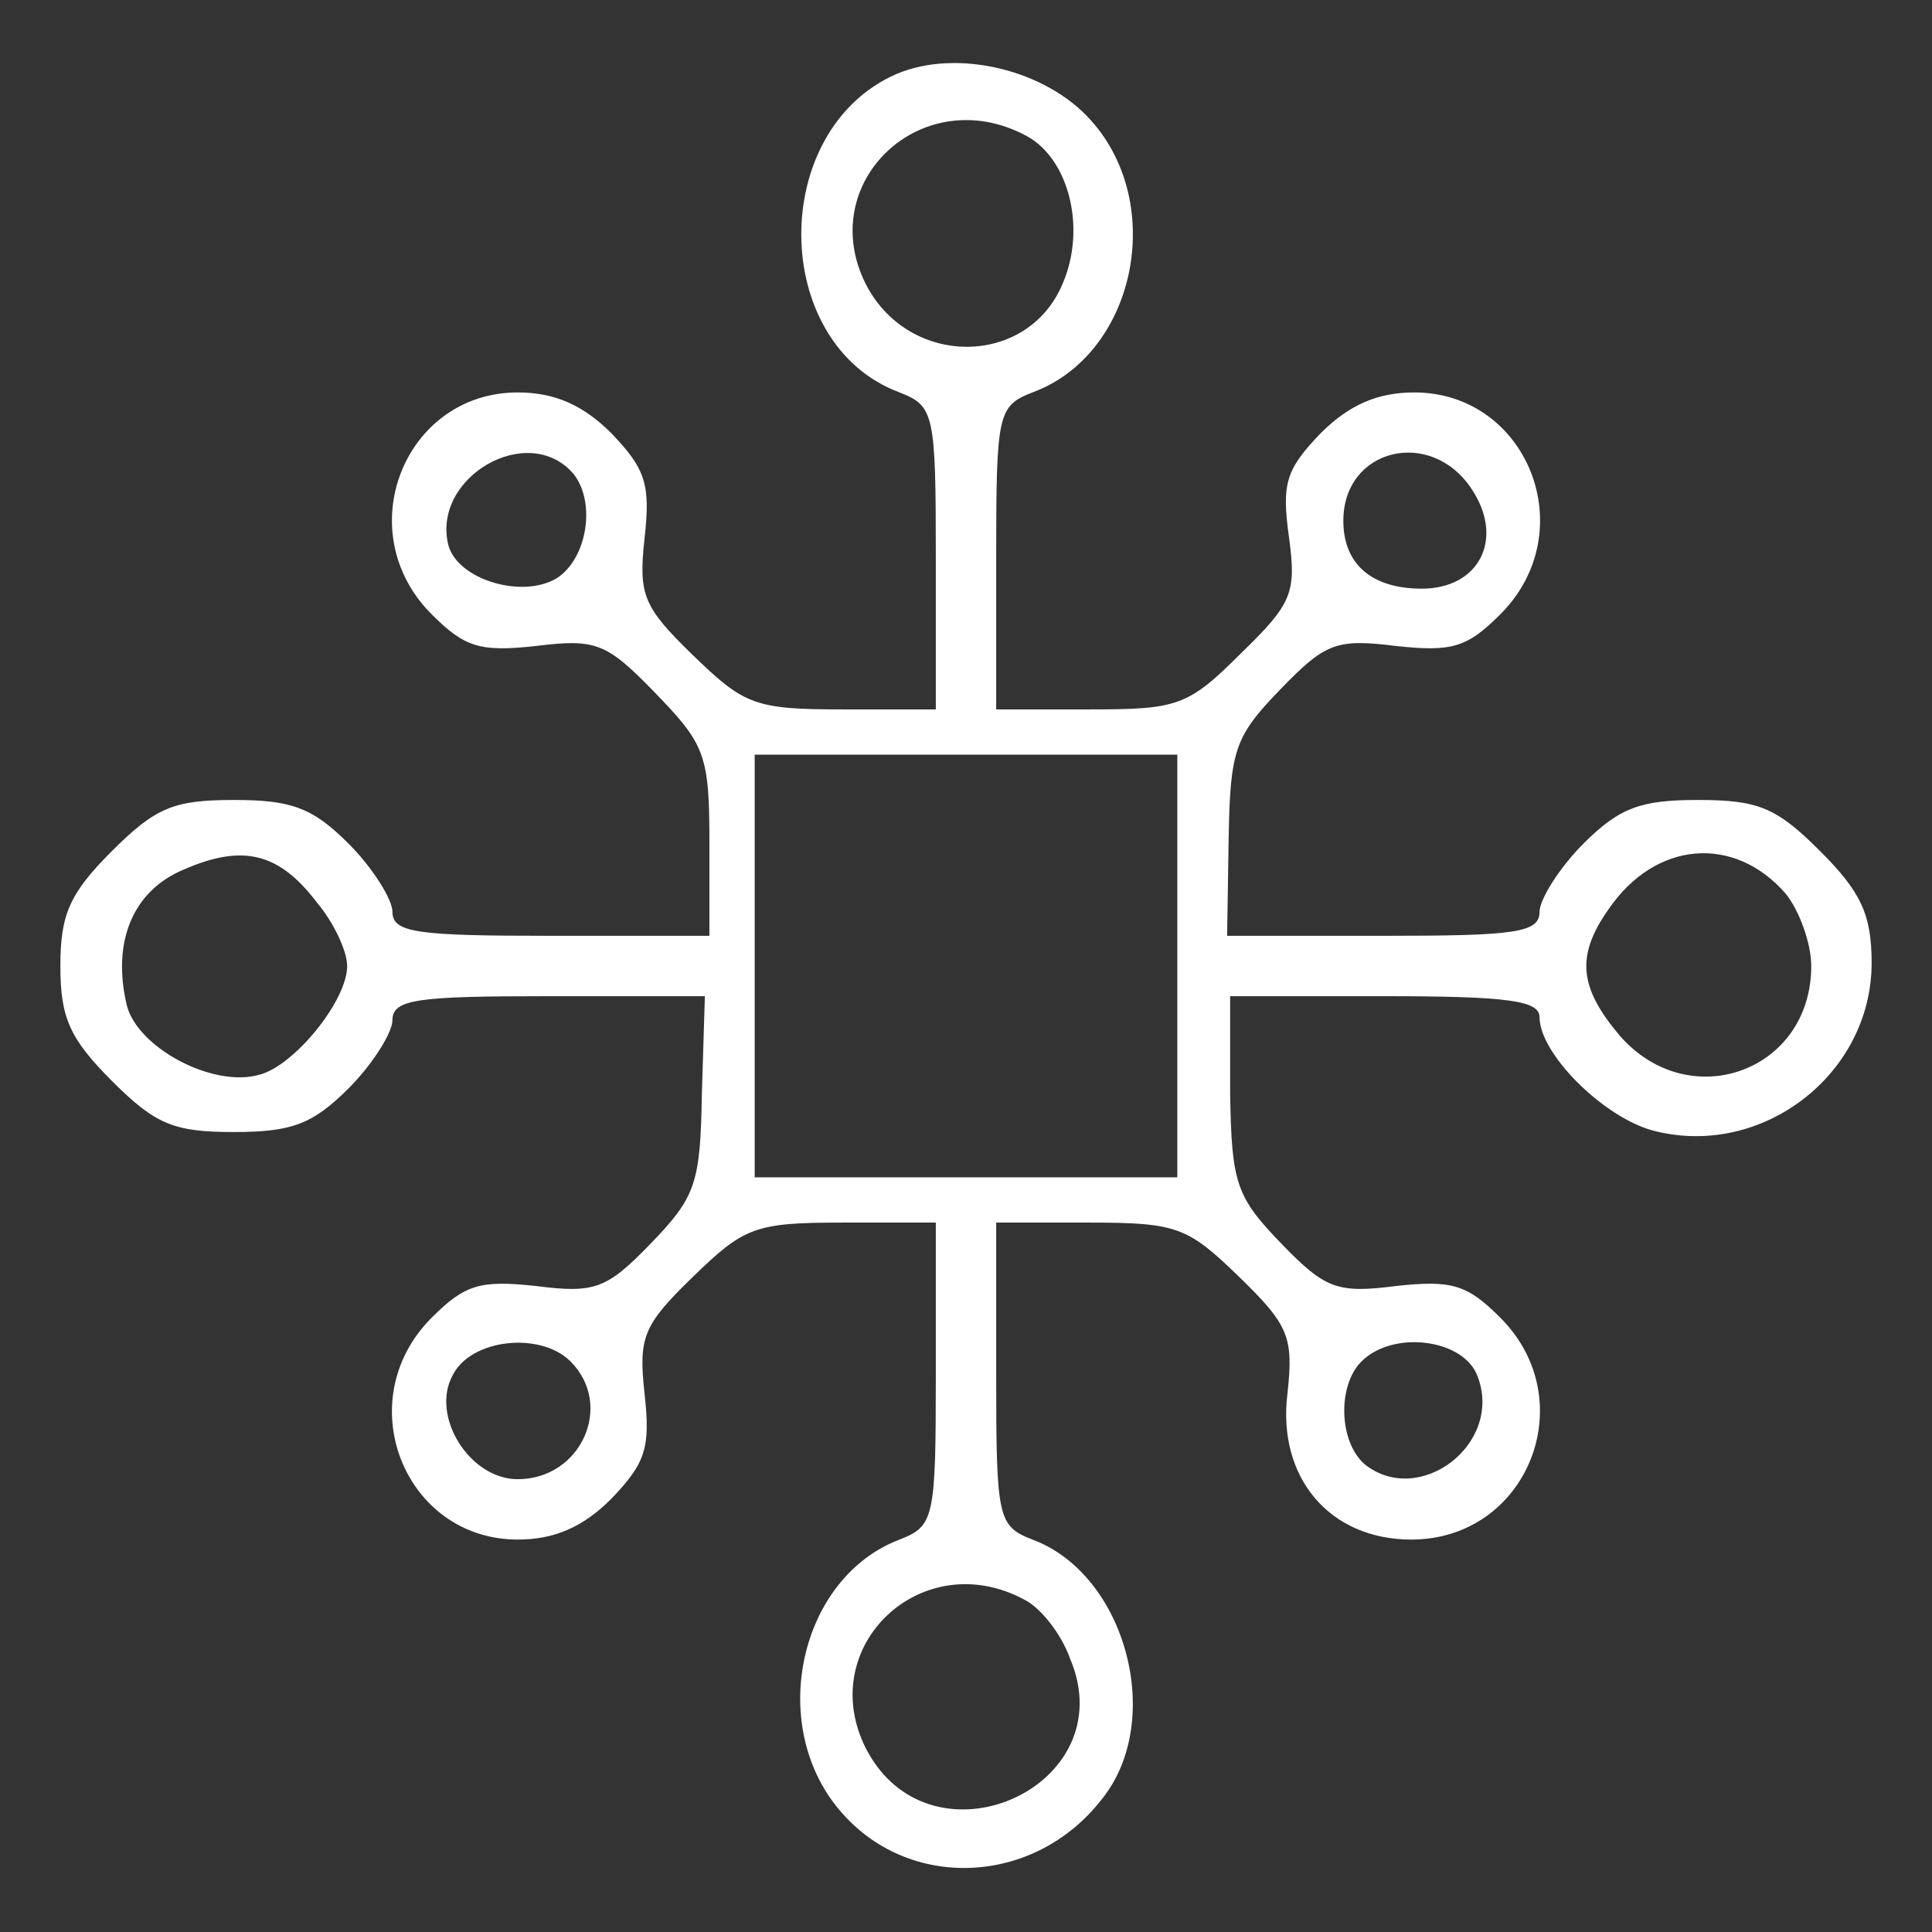
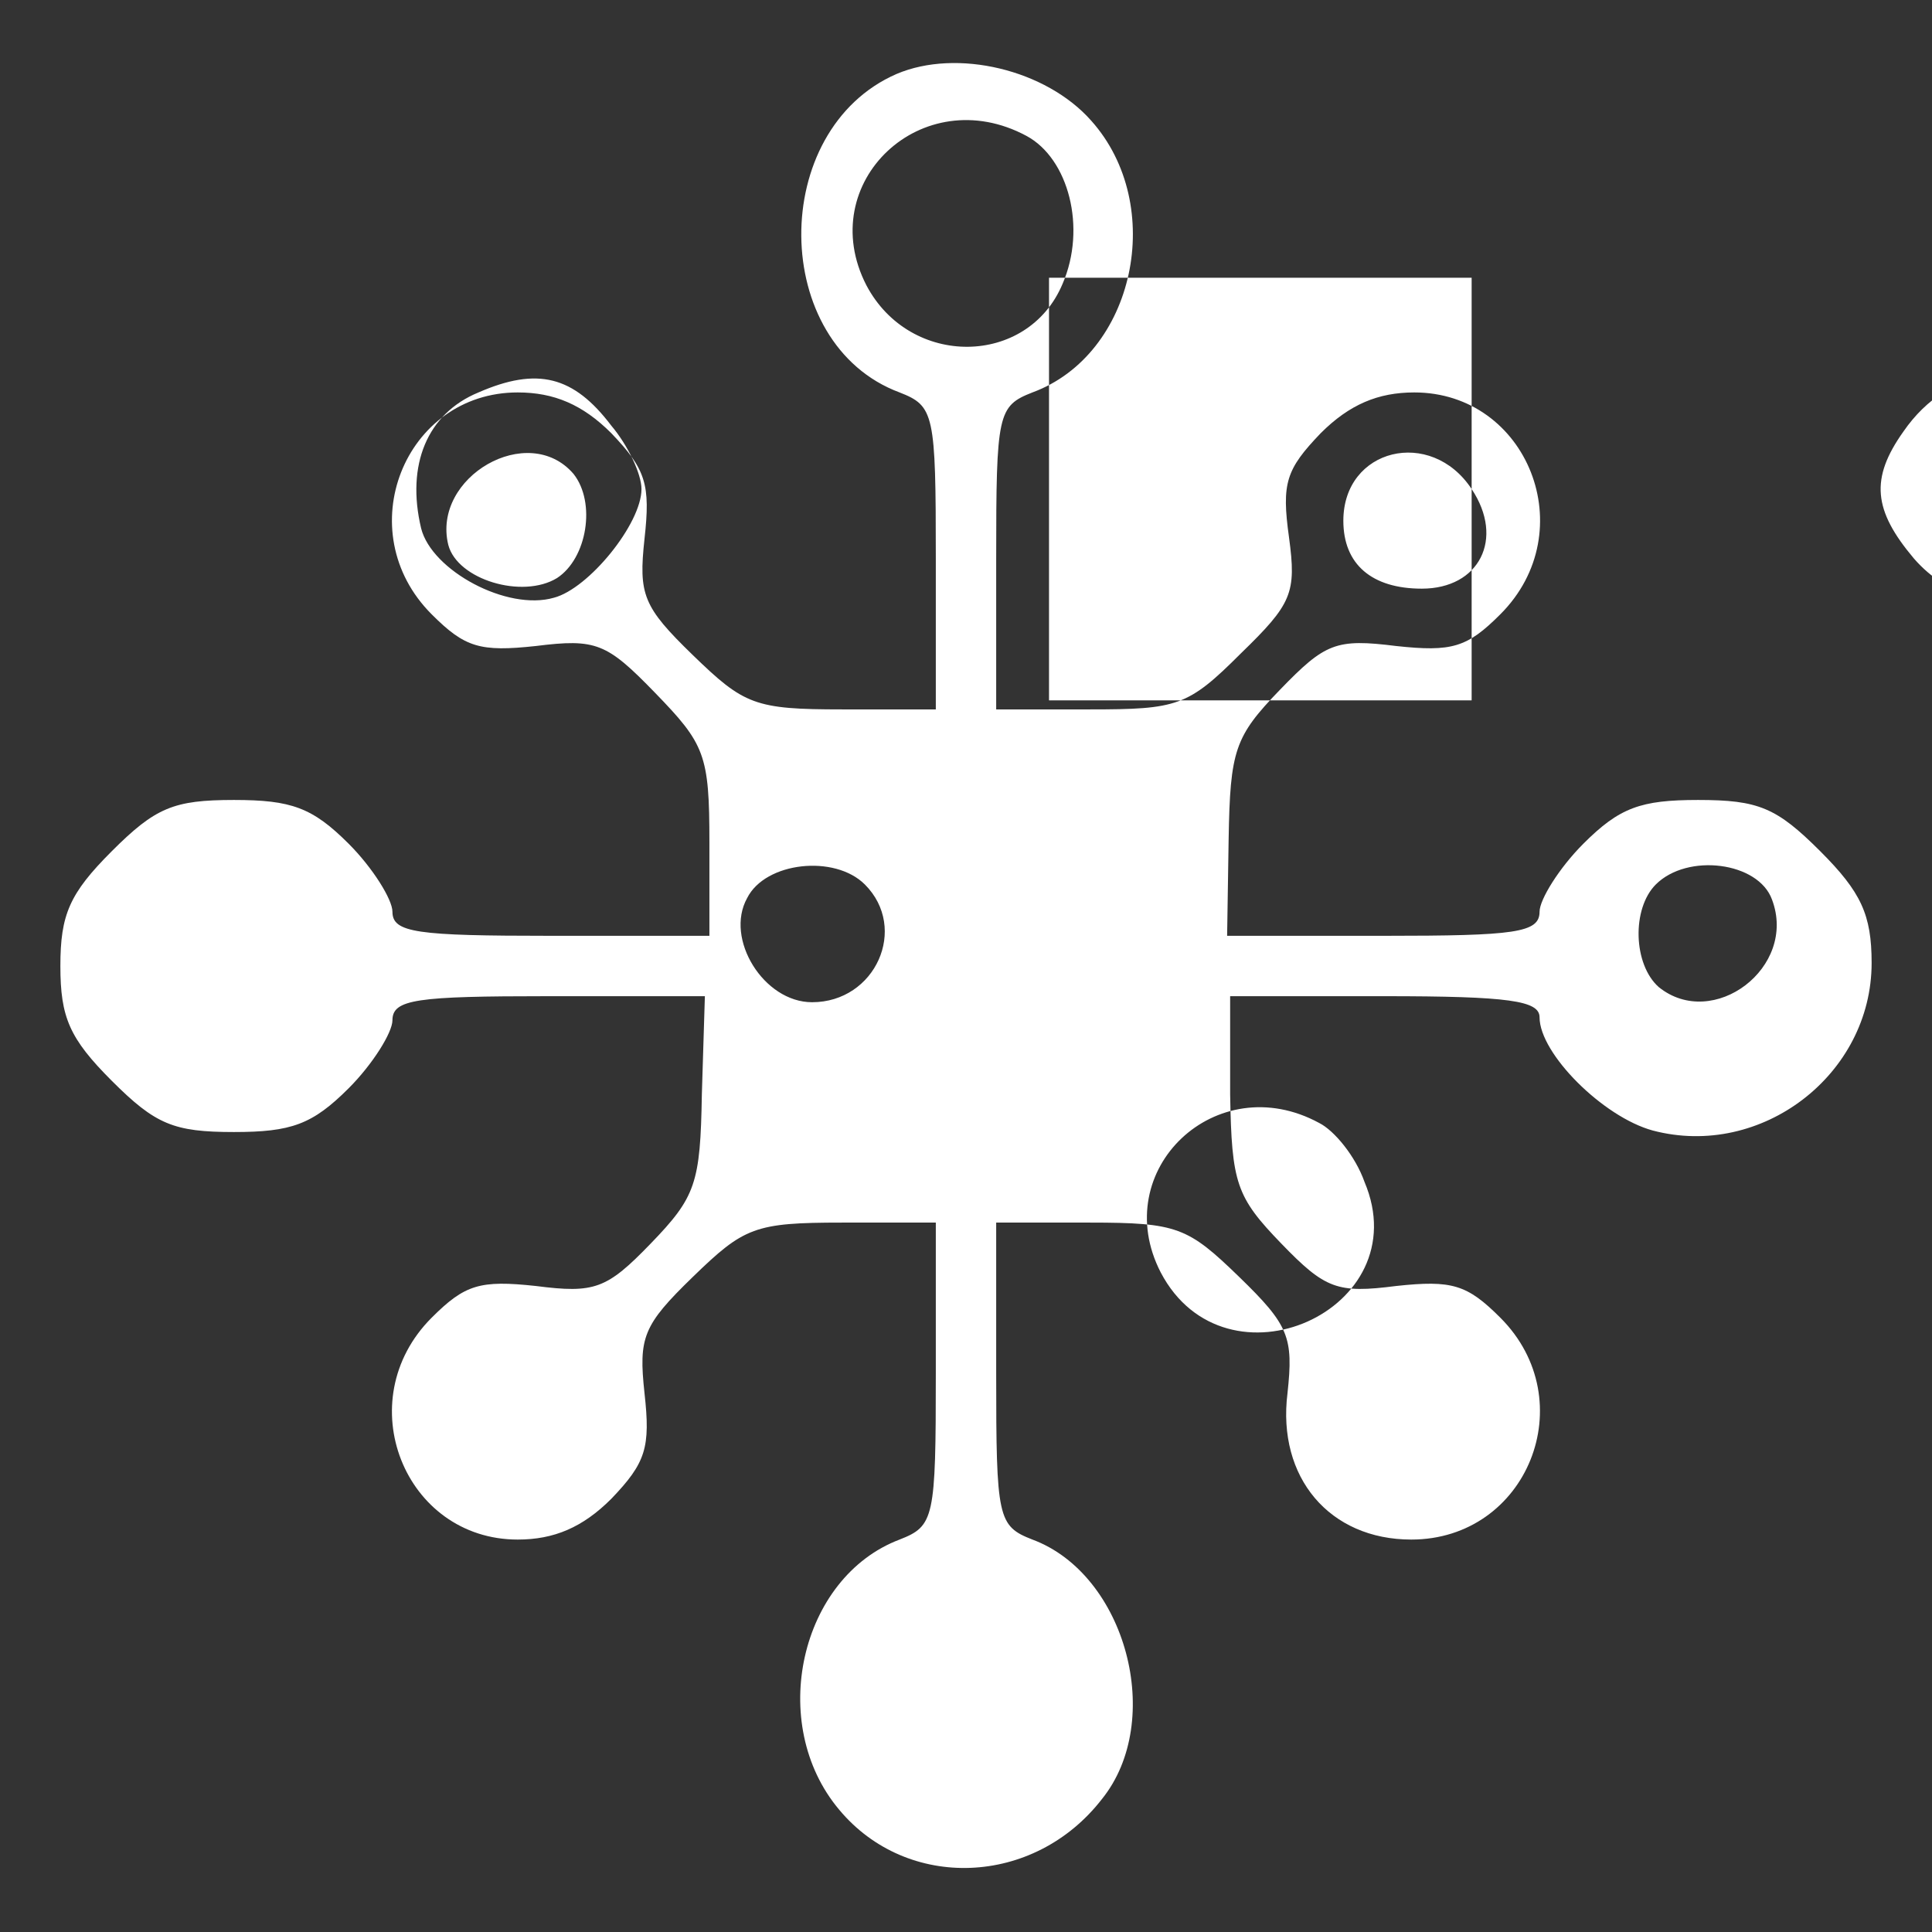
<svg xmlns="http://www.w3.org/2000/svg" version="1.0" width="100" height="100" viewBox="0 0 128 128" preserveAspectRatio="xMidYMid meet">
  <rect x="0" y="0" width="128" height="128" fill="#333333" stroke="none" />
  <g transform="translate(0,128) scale(0.1,-0.1)" fill="#fff" stroke="none">
-     <path d="M594 1231 c-85 -37 -84 -179 2 -211 23 -9 24 -14 24 -110 l0 -100 -62 0 c-58 0 -65 3 -99 36 -33 32 -36 40 -32 77 4 36 1 46 -22 70 -19 19 -38 27 -62 27 -75 0 -112 -92 -57 -147 22 -22 32 -25 69 -21 40 5 47 2 79 -31 33 -34 36 -41 36 -99 l0 -62 -105 0 c-89 0 -105 2 -105 16 0 8 -13 29 -29 45 -24 24 -38 29 -76 29 -40 0 -52 -5 -81 -34 -28 -28 -34 -42 -34 -76 0 -34 6 -48 34 -76 29 -29 41 -34 81 -34 38 0 52 5 76 29 16 16 29 37 29 45 0 14 16 16 103 16 l104 0 -2 -65 c-1 -59 -4 -68 -34 -99 -29 -30 -37 -33 -76 -28 -37 4 -47 1 -69 -21 -55 -55 -18 -147 57 -147 24 0 43 8 62 27 23 24 26 34 22 70 -4 37 -1 45 32 77 34 33 41 36 99 36 l62 0 0 -100 c0 -96 -1 -101 -24 -110 -66 -25 -88 -122 -40 -179 45 -54 129 -51 174 7 42 52 16 149 -46 172 -23 9 -24 14 -24 110 l0 100 62 0 c58 0 65 -3 99 -36 33 -32 36 -40 32 -77 -7 -56 28 -97 82 -97 77 0 114 92 59 147 -22 22 -32 25 -69 21 -39 -5 -47 -2 -76 28 -30 31 -33 40 -34 99 l0 65 102 0 c83 0 103 -3 103 -14 0 -24 42 -66 75 -75 72 -19 145 37 145 111 0 32 -7 47 -34 74 -29 29 -41 34 -81 34 -38 0 -52 -5 -76 -29 -16 -16 -29 -37 -29 -45 0 -14 -16 -16 -103 -16 l-104 0 1 64 c1 59 4 68 34 99 30 31 37 34 77 29 37 -4 47 -1 69 21 55 55 18 147 -57 147 -24 0 -43 -8 -62 -27 -23 -24 -26 -33 -21 -69 5 -37 2 -44 -32 -77 -35 -35 -42 -37 -100 -37 l-62 0 0 100 c0 96 1 101 24 110 68 25 89 124 39 180 -30 34 -89 48 -129 31z m86 -41 c28 -15 40 -61 24 -98 -23 -55 -101 -56 -130 -1 -35 68 37 136 106 99z m-300 -224 c15 -19 9 -56 -11 -69 -23 -14 -66 -1 -72 22 -11 45 53 82 83 47z m595 -10 c22 -33 5 -66 -33 -66 -33 0 -52 16 -52 45 0 48 58 62 85 21z m-195 -316 l0 -140 -140 0 -140 0 0 140 0 140 140 0 140 0 0 -140z m-570 42 c11 -13 20 -32 20 -42 0 -23 -35 -66 -58 -72 -31 -9 -81 18 -88 46 -10 42 4 76 38 90 39 17 63 11 88 -22z m973 6 c9 -11 17 -33 17 -48 0 -70 -81 -99 -127 -46 -27 32 -29 53 -7 84 31 45 83 49 117 10z m-805 -310 c29 -29 7 -78 -35 -78 -32 0 -58 42 -43 69 12 24 58 29 78 9z m601 -10 c17 -45 -39 -87 -75 -58 -17 15 -18 52 -2 68 21 21 68 15 77 -10z m-300 -148 c10 -5 24 -22 30 -39 36 -85 -92 -142 -135 -60 -35 68 37 136 105 99z" />
+     <path d="M594 1231 c-85 -37 -84 -179 2 -211 23 -9 24 -14 24 -110 l0 -100 -62 0 c-58 0 -65 3 -99 36 -33 32 -36 40 -32 77 4 36 1 46 -22 70 -19 19 -38 27 -62 27 -75 0 -112 -92 -57 -147 22 -22 32 -25 69 -21 40 5 47 2 79 -31 33 -34 36 -41 36 -99 l0 -62 -105 0 c-89 0 -105 2 -105 16 0 8 -13 29 -29 45 -24 24 -38 29 -76 29 -40 0 -52 -5 -81 -34 -28 -28 -34 -42 -34 -76 0 -34 6 -48 34 -76 29 -29 41 -34 81 -34 38 0 52 5 76 29 16 16 29 37 29 45 0 14 16 16 103 16 l104 0 -2 -65 c-1 -59 -4 -68 -34 -99 -29 -30 -37 -33 -76 -28 -37 4 -47 1 -69 -21 -55 -55 -18 -147 57 -147 24 0 43 8 62 27 23 24 26 34 22 70 -4 37 -1 45 32 77 34 33 41 36 99 36 l62 0 0 -100 c0 -96 -1 -101 -24 -110 -66 -25 -88 -122 -40 -179 45 -54 129 -51 174 7 42 52 16 149 -46 172 -23 9 -24 14 -24 110 l0 100 62 0 c58 0 65 -3 99 -36 33 -32 36 -40 32 -77 -7 -56 28 -97 82 -97 77 0 114 92 59 147 -22 22 -32 25 -69 21 -39 -5 -47 -2 -76 28 -30 31 -33 40 -34 99 l0 65 102 0 c83 0 103 -3 103 -14 0 -24 42 -66 75 -75 72 -19 145 37 145 111 0 32 -7 47 -34 74 -29 29 -41 34 -81 34 -38 0 -52 -5 -76 -29 -16 -16 -29 -37 -29 -45 0 -14 -16 -16 -103 -16 l-104 0 1 64 c1 59 4 68 34 99 30 31 37 34 77 29 37 -4 47 -1 69 21 55 55 18 147 -57 147 -24 0 -43 -8 -62 -27 -23 -24 -26 -33 -21 -69 5 -37 2 -44 -32 -77 -35 -35 -42 -37 -100 -37 l-62 0 0 100 c0 96 1 101 24 110 68 25 89 124 39 180 -30 34 -89 48 -129 31z m86 -41 c28 -15 40 -61 24 -98 -23 -55 -101 -56 -130 -1 -35 68 37 136 106 99z m-300 -224 c15 -19 9 -56 -11 -69 -23 -14 -66 -1 -72 22 -11 45 53 82 83 47z m595 -10 c22 -33 5 -66 -33 -66 -33 0 -52 16 -52 45 0 48 58 62 85 21z l0 -140 -140 0 -140 0 0 140 0 140 140 0 140 0 0 -140z m-570 42 c11 -13 20 -32 20 -42 0 -23 -35 -66 -58 -72 -31 -9 -81 18 -88 46 -10 42 4 76 38 90 39 17 63 11 88 -22z m973 6 c9 -11 17 -33 17 -48 0 -70 -81 -99 -127 -46 -27 32 -29 53 -7 84 31 45 83 49 117 10z m-805 -310 c29 -29 7 -78 -35 -78 -32 0 -58 42 -43 69 12 24 58 29 78 9z m601 -10 c17 -45 -39 -87 -75 -58 -17 15 -18 52 -2 68 21 21 68 15 77 -10z m-300 -148 c10 -5 24 -22 30 -39 36 -85 -92 -142 -135 -60 -35 68 37 136 105 99z" />
  </g>
</svg>